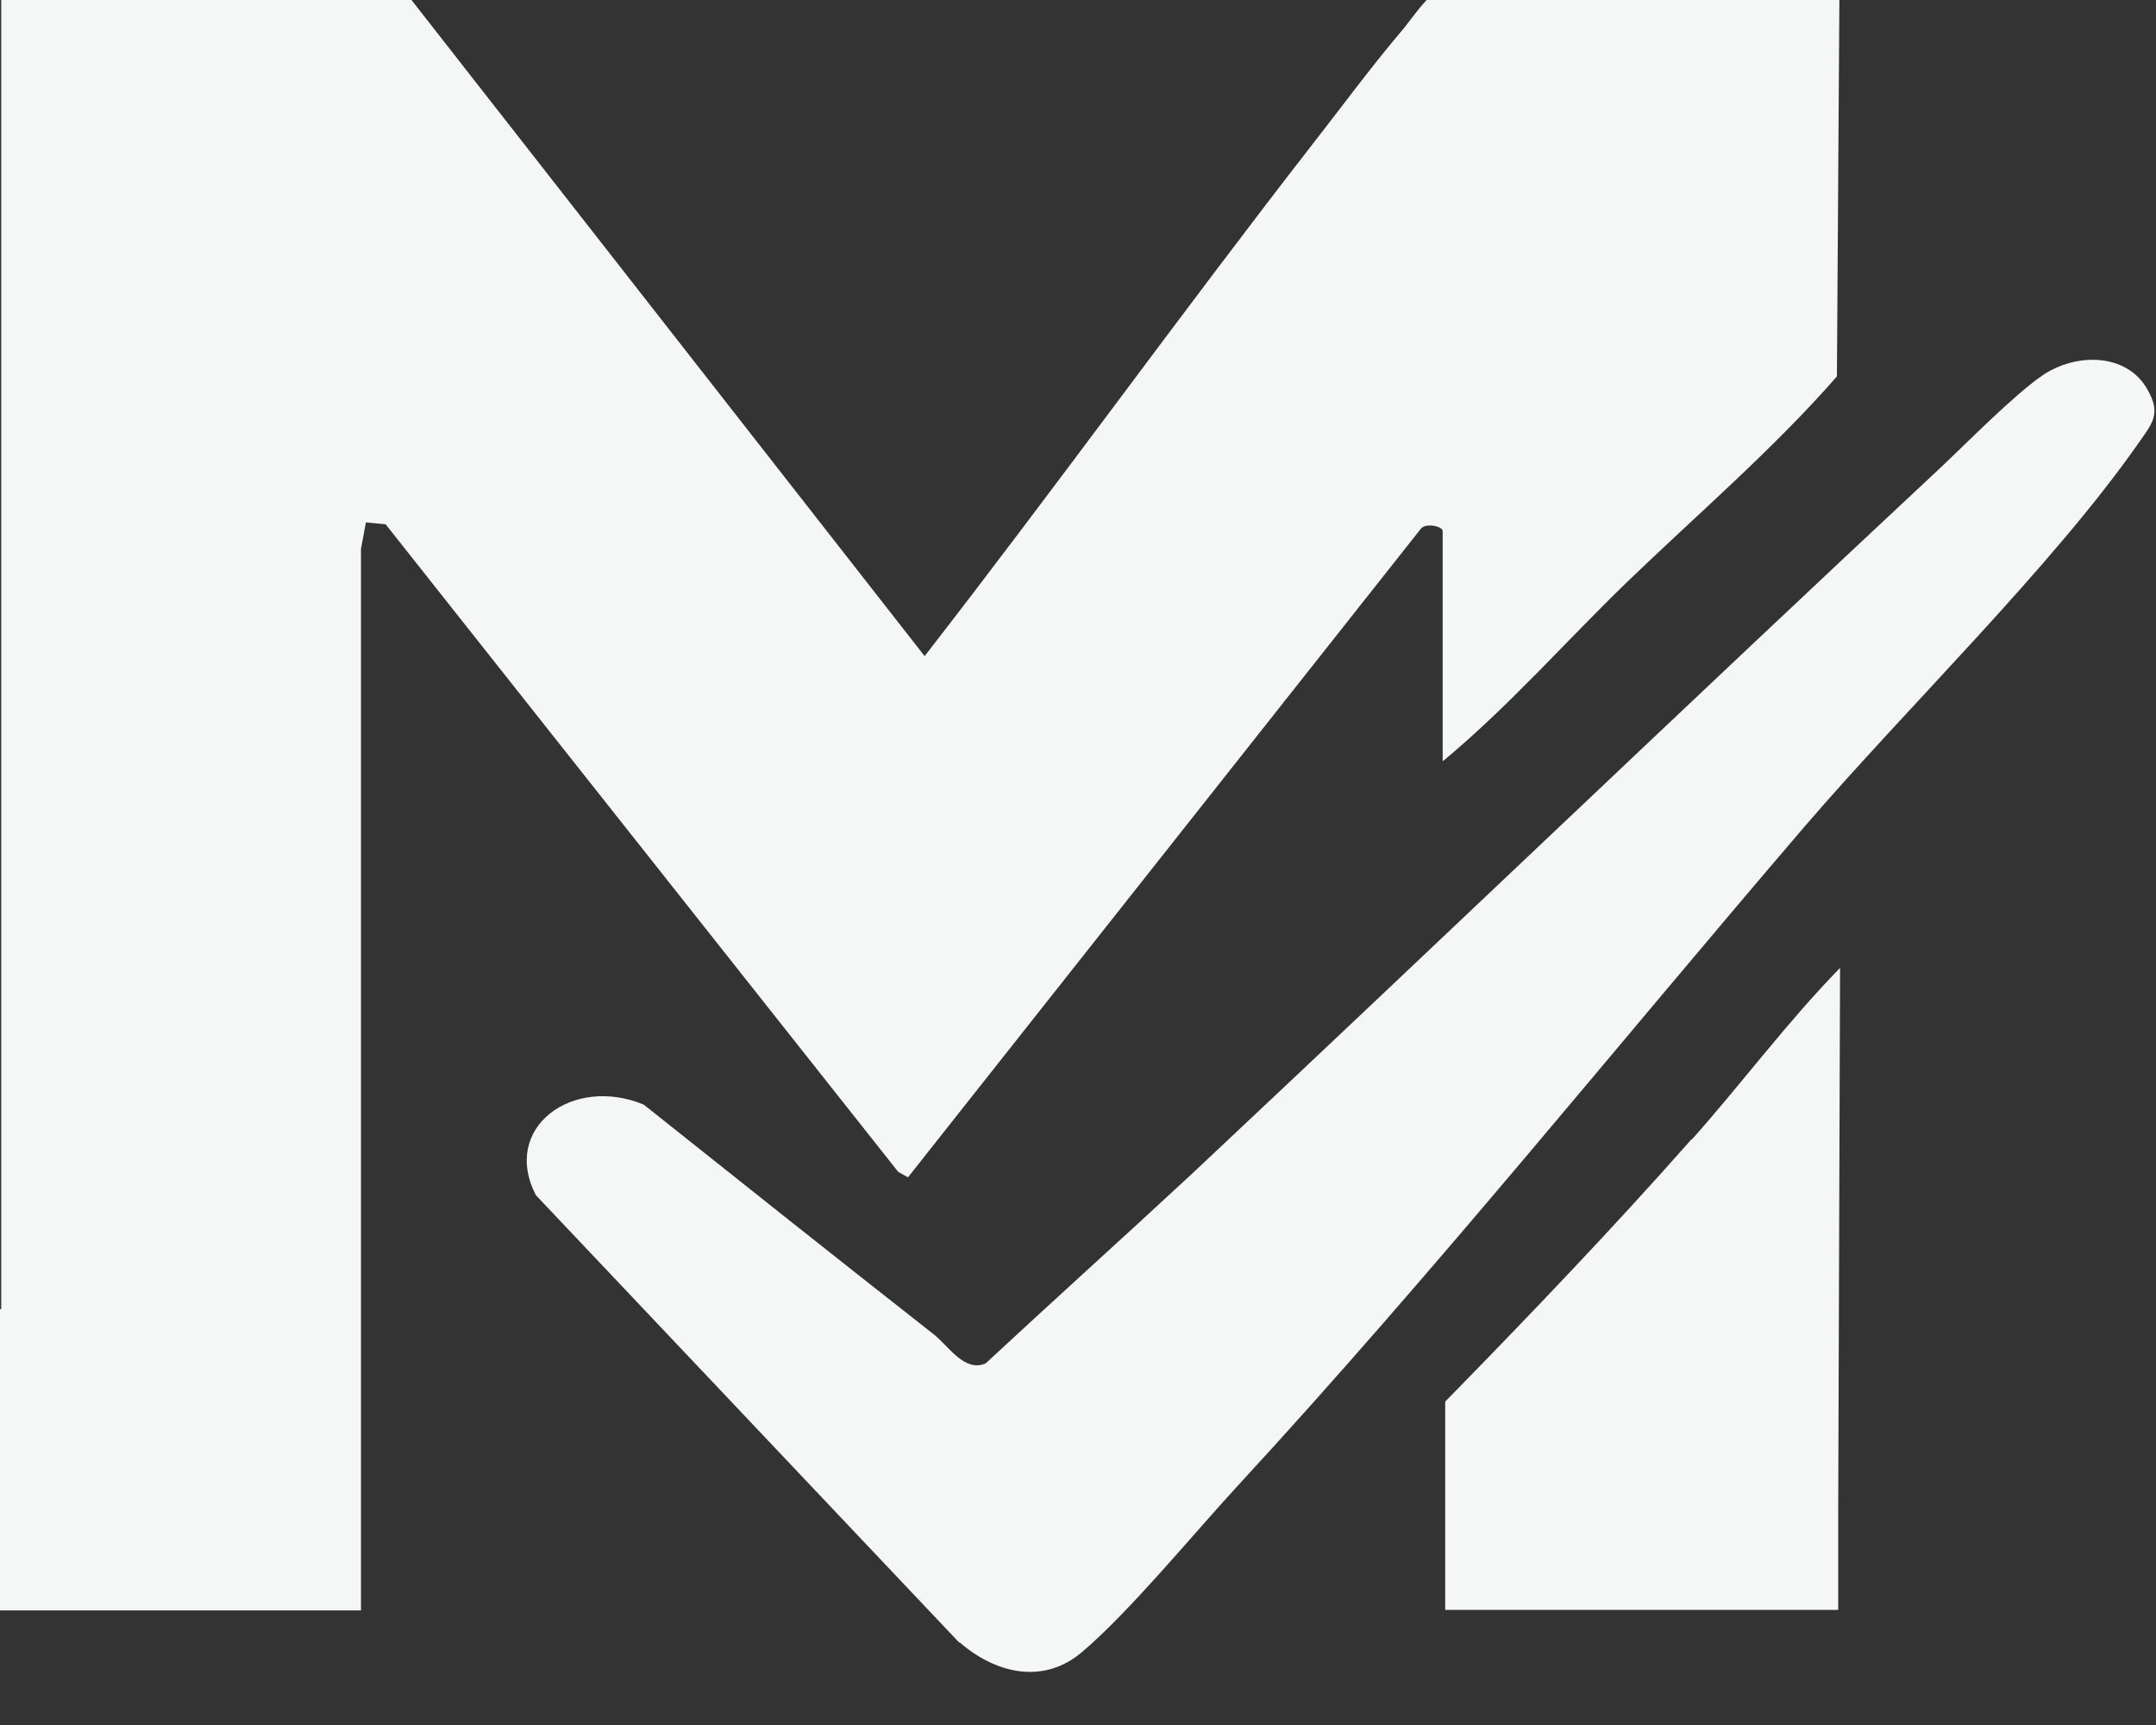
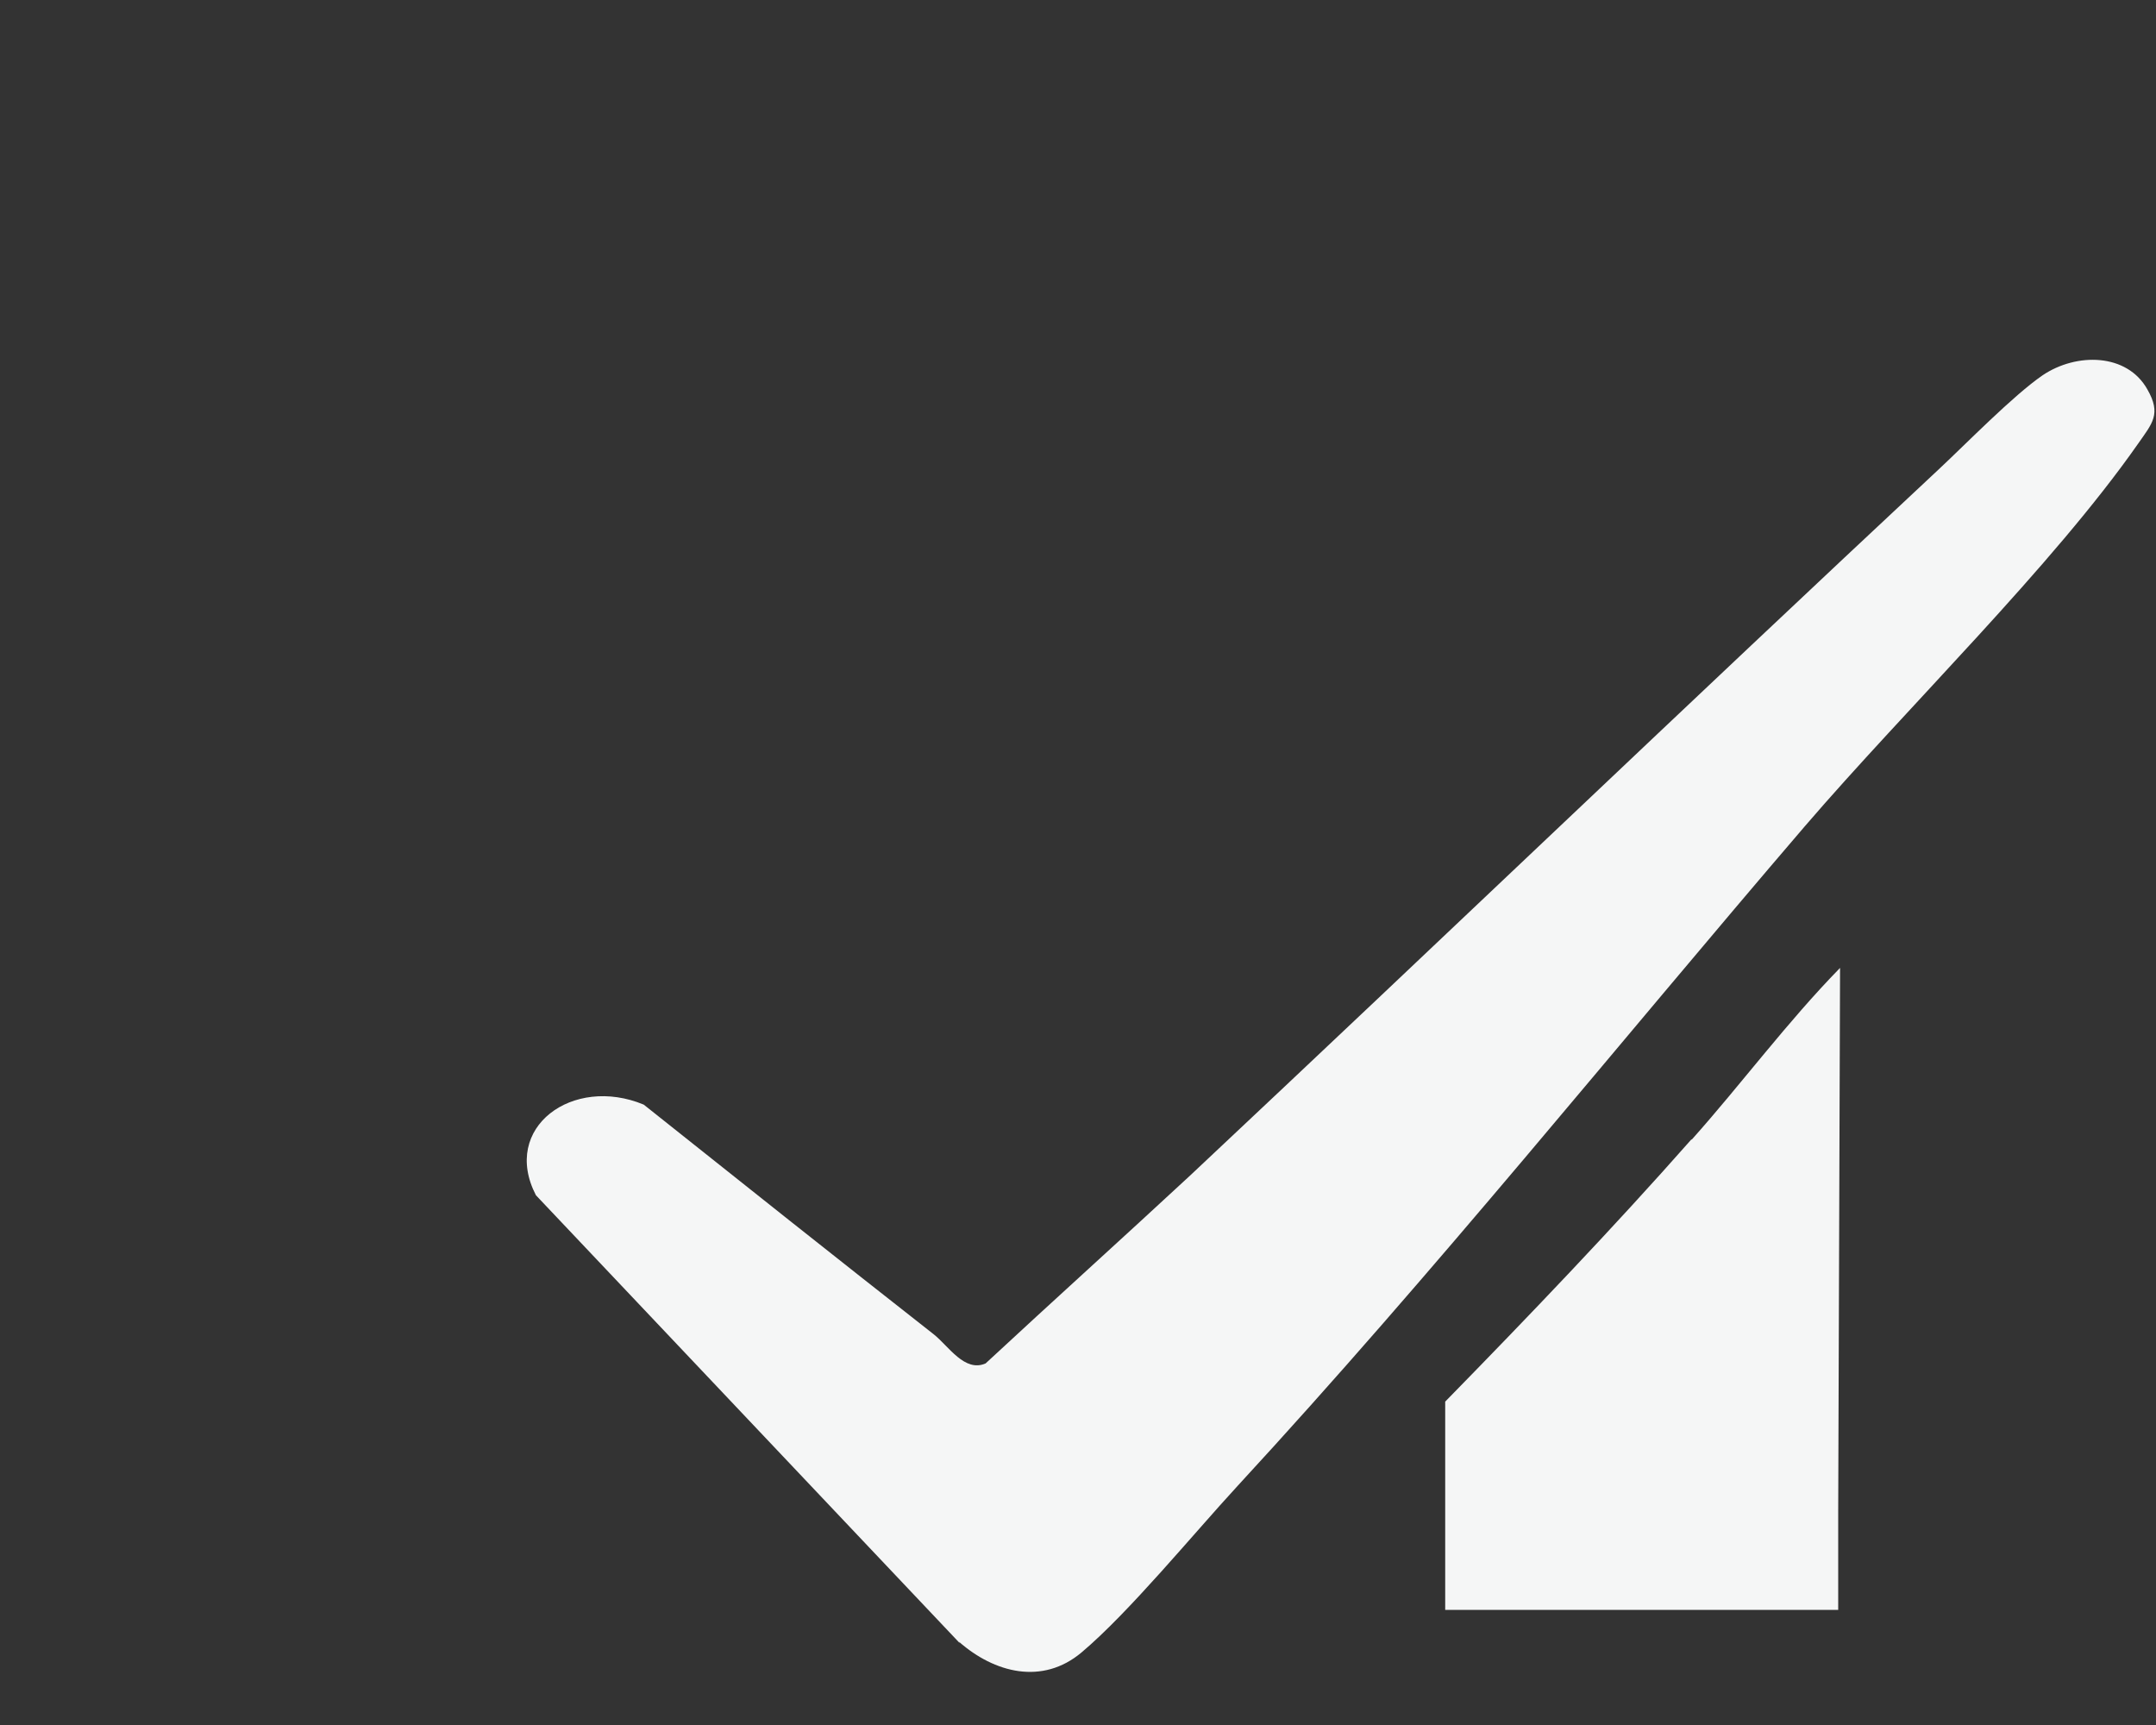
<svg xmlns="http://www.w3.org/2000/svg" width="35" height="28" viewBox="0 0 35 28" fill="none">
  <rect x="0" y="0" width="35" height="28" fill="#333333" stroke="none" />
  <g clip-path="url(#clip0_1384_6579)">
    <path d="M15.58 26.671L8.7 19.401C8.13 18.3 9.3 17.451 10.45 17.93C12.02 19.18 13.58 20.421 15.16 21.66C15.4 21.851 15.66 22.28 16 22.131C17.1 21.11 18.22 20.101 19.32 19.081C23.38 15.271 27.4 11.421 31.47 7.621C31.92 7.201 32.68 6.421 33.16 6.091C33.71 5.721 34.53 5.731 34.86 6.321C35.09 6.721 34.94 6.871 34.71 7.201C33.31 9.201 30.96 11.48 29.3 13.411C26.24 16.98 23.29 20.651 20.09 24.12C19.37 24.901 18.33 26.171 17.56 26.82C16.92 27.36 16.14 27.151 15.57 26.651L15.58 26.671Z" fill="#F5F6F6" />
-     <path d="M23.43 12.35C24.5 11.46 25.4 10.43 26.39 9.47C27.54 8.36 28.78 7.3 29.82 6.11L29.86 0H23.16C23 0.17 22.86 0.38 22.73 0.53C22.24 1.11 21.77 1.75 21.3 2.35C19.17 5.09 17.14 7.91 15.01 10.65L6.68 0H0.02V21.25H0V25.86V26.14H5.86V8.91L5.94 8.48L6.26 8.51L14.58 19.02L14.74 19.11L23.06 8.59C23.13 8.48 23.42 8.54 23.42 8.62V12.35H23.43Z" fill="#F5F6F6" />
    <path d="M27.461 18.491C26.181 19.941 24.821 21.361 23.461 22.751V26.131H29.841V24.531L29.871 15.711C29.011 16.591 28.281 17.581 27.461 18.501V18.491Z" fill="#F5F6F6" />
  </g>
  <defs>
    <clipPath id="clip0_1384_6579">
      <rect width="35" height="27.15" fill="white" />
    </clipPath>
  </defs>
</svg>